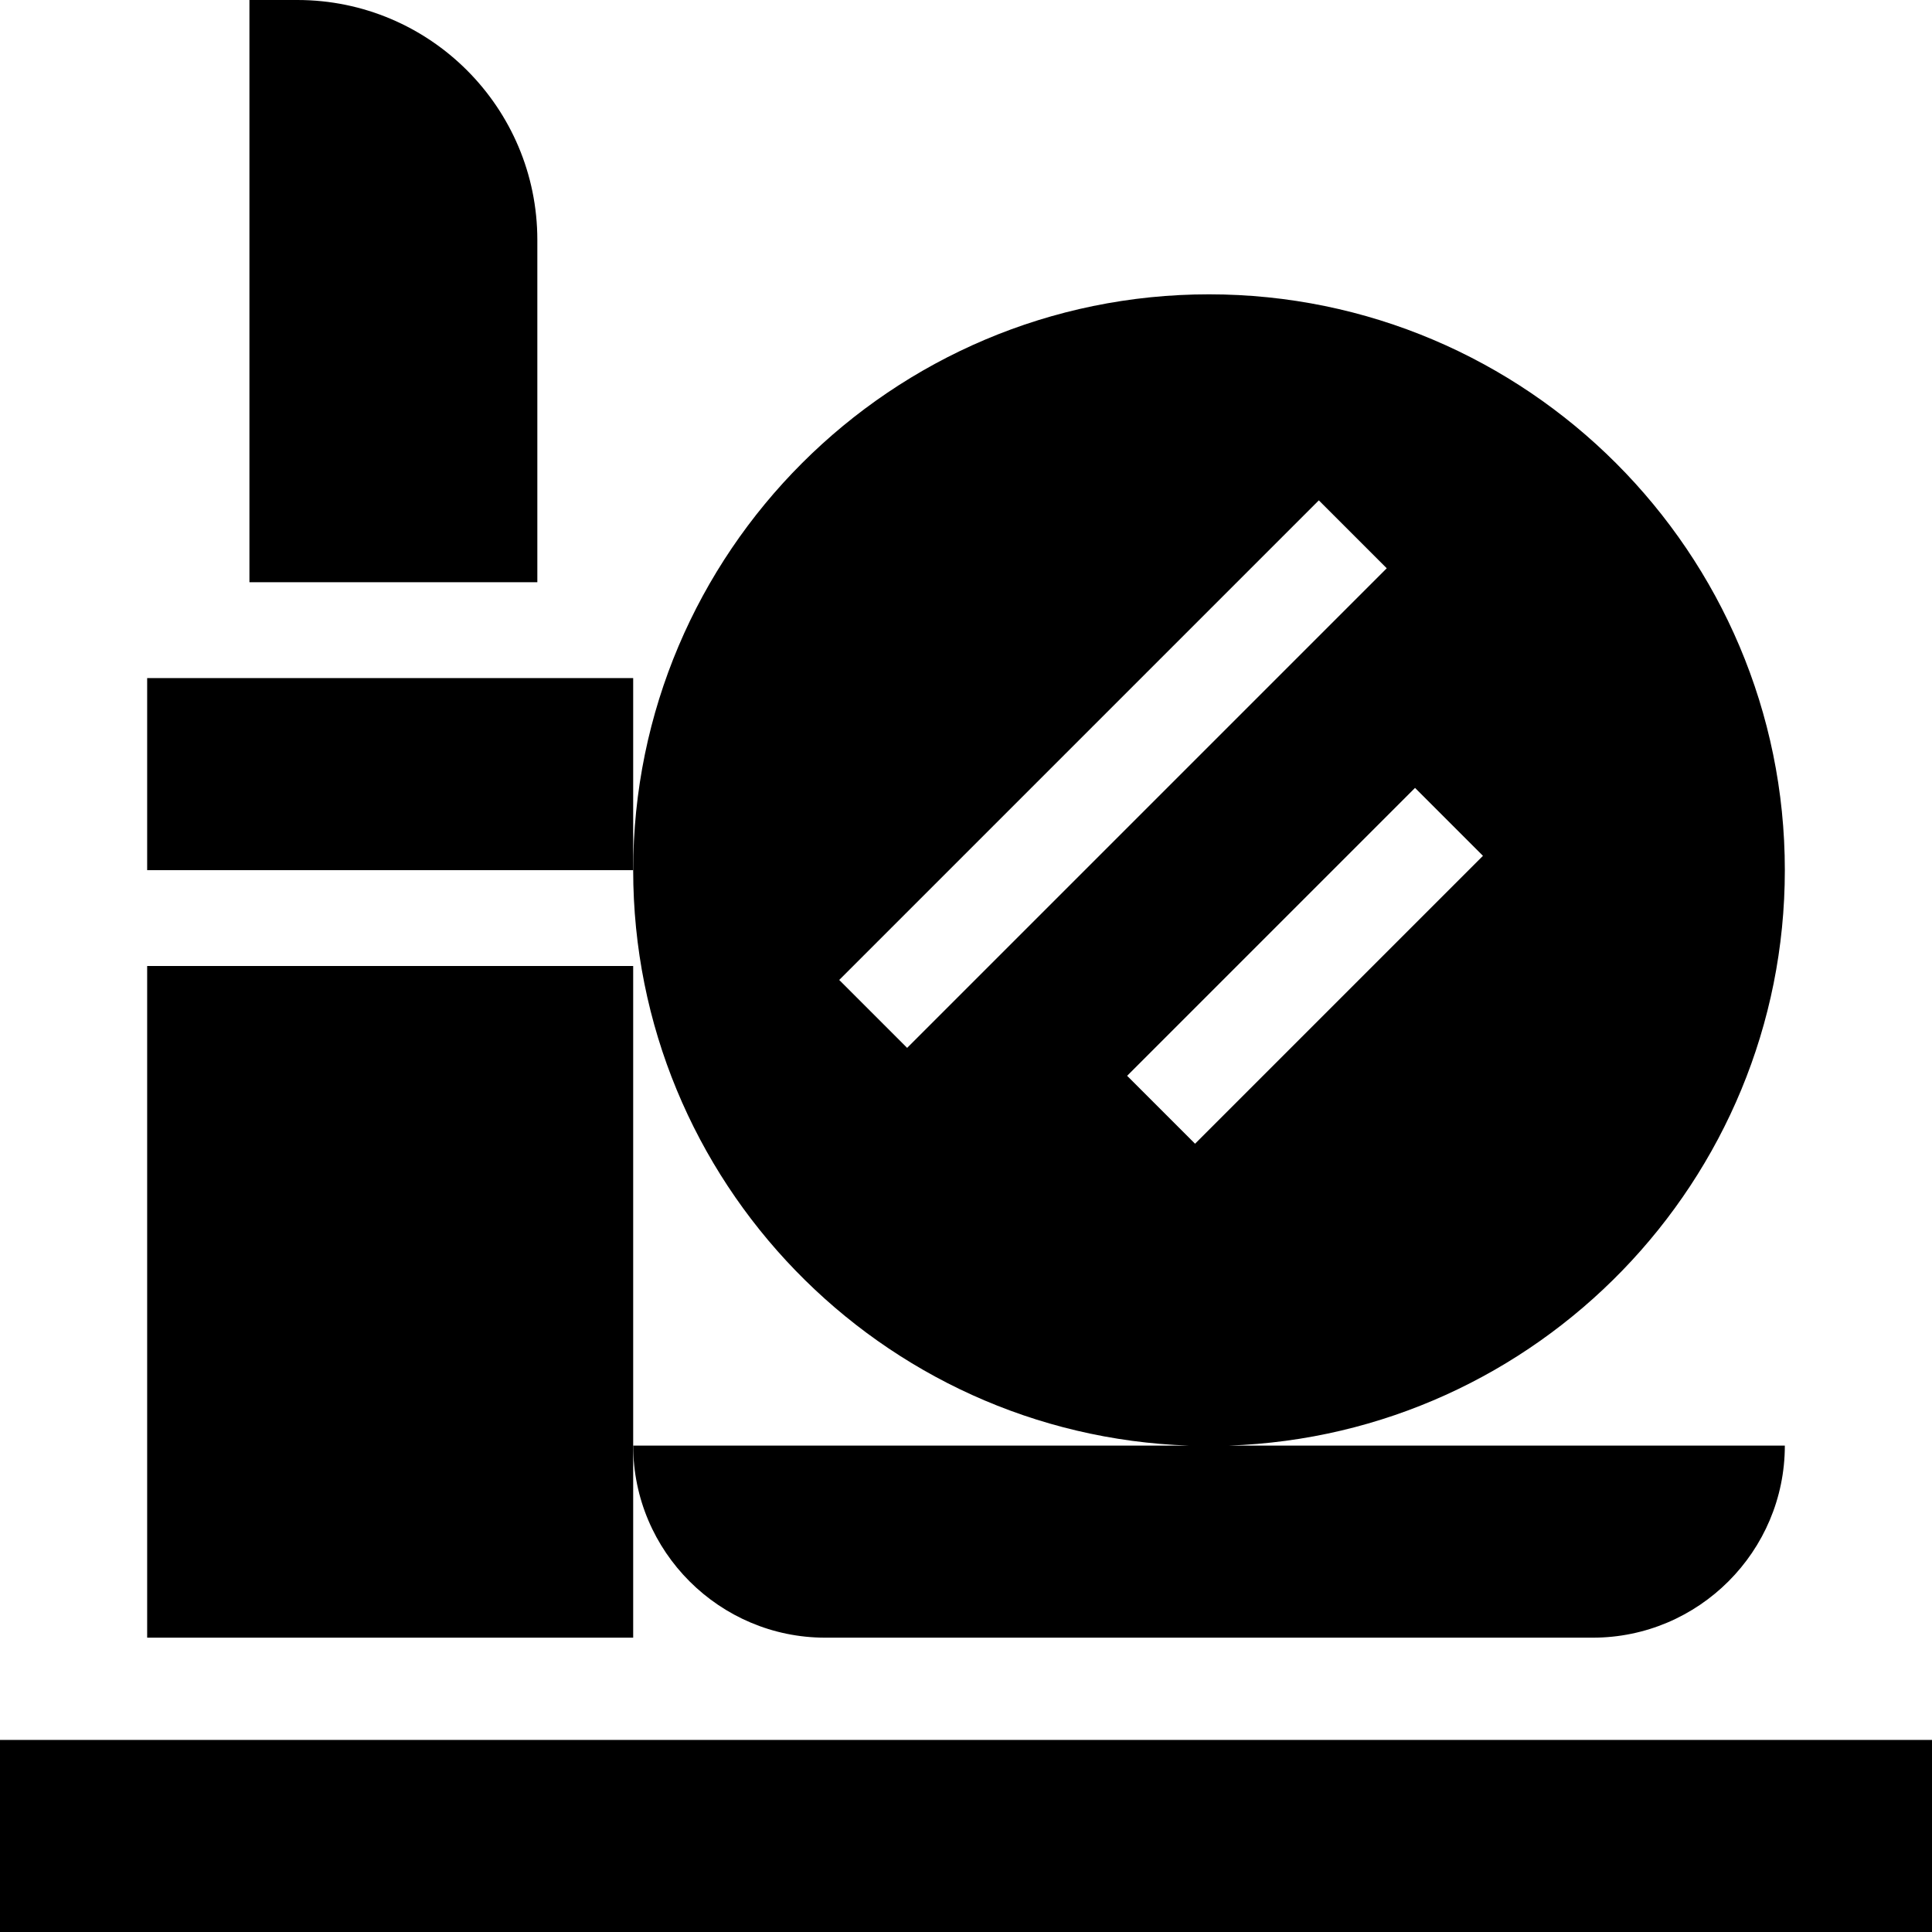
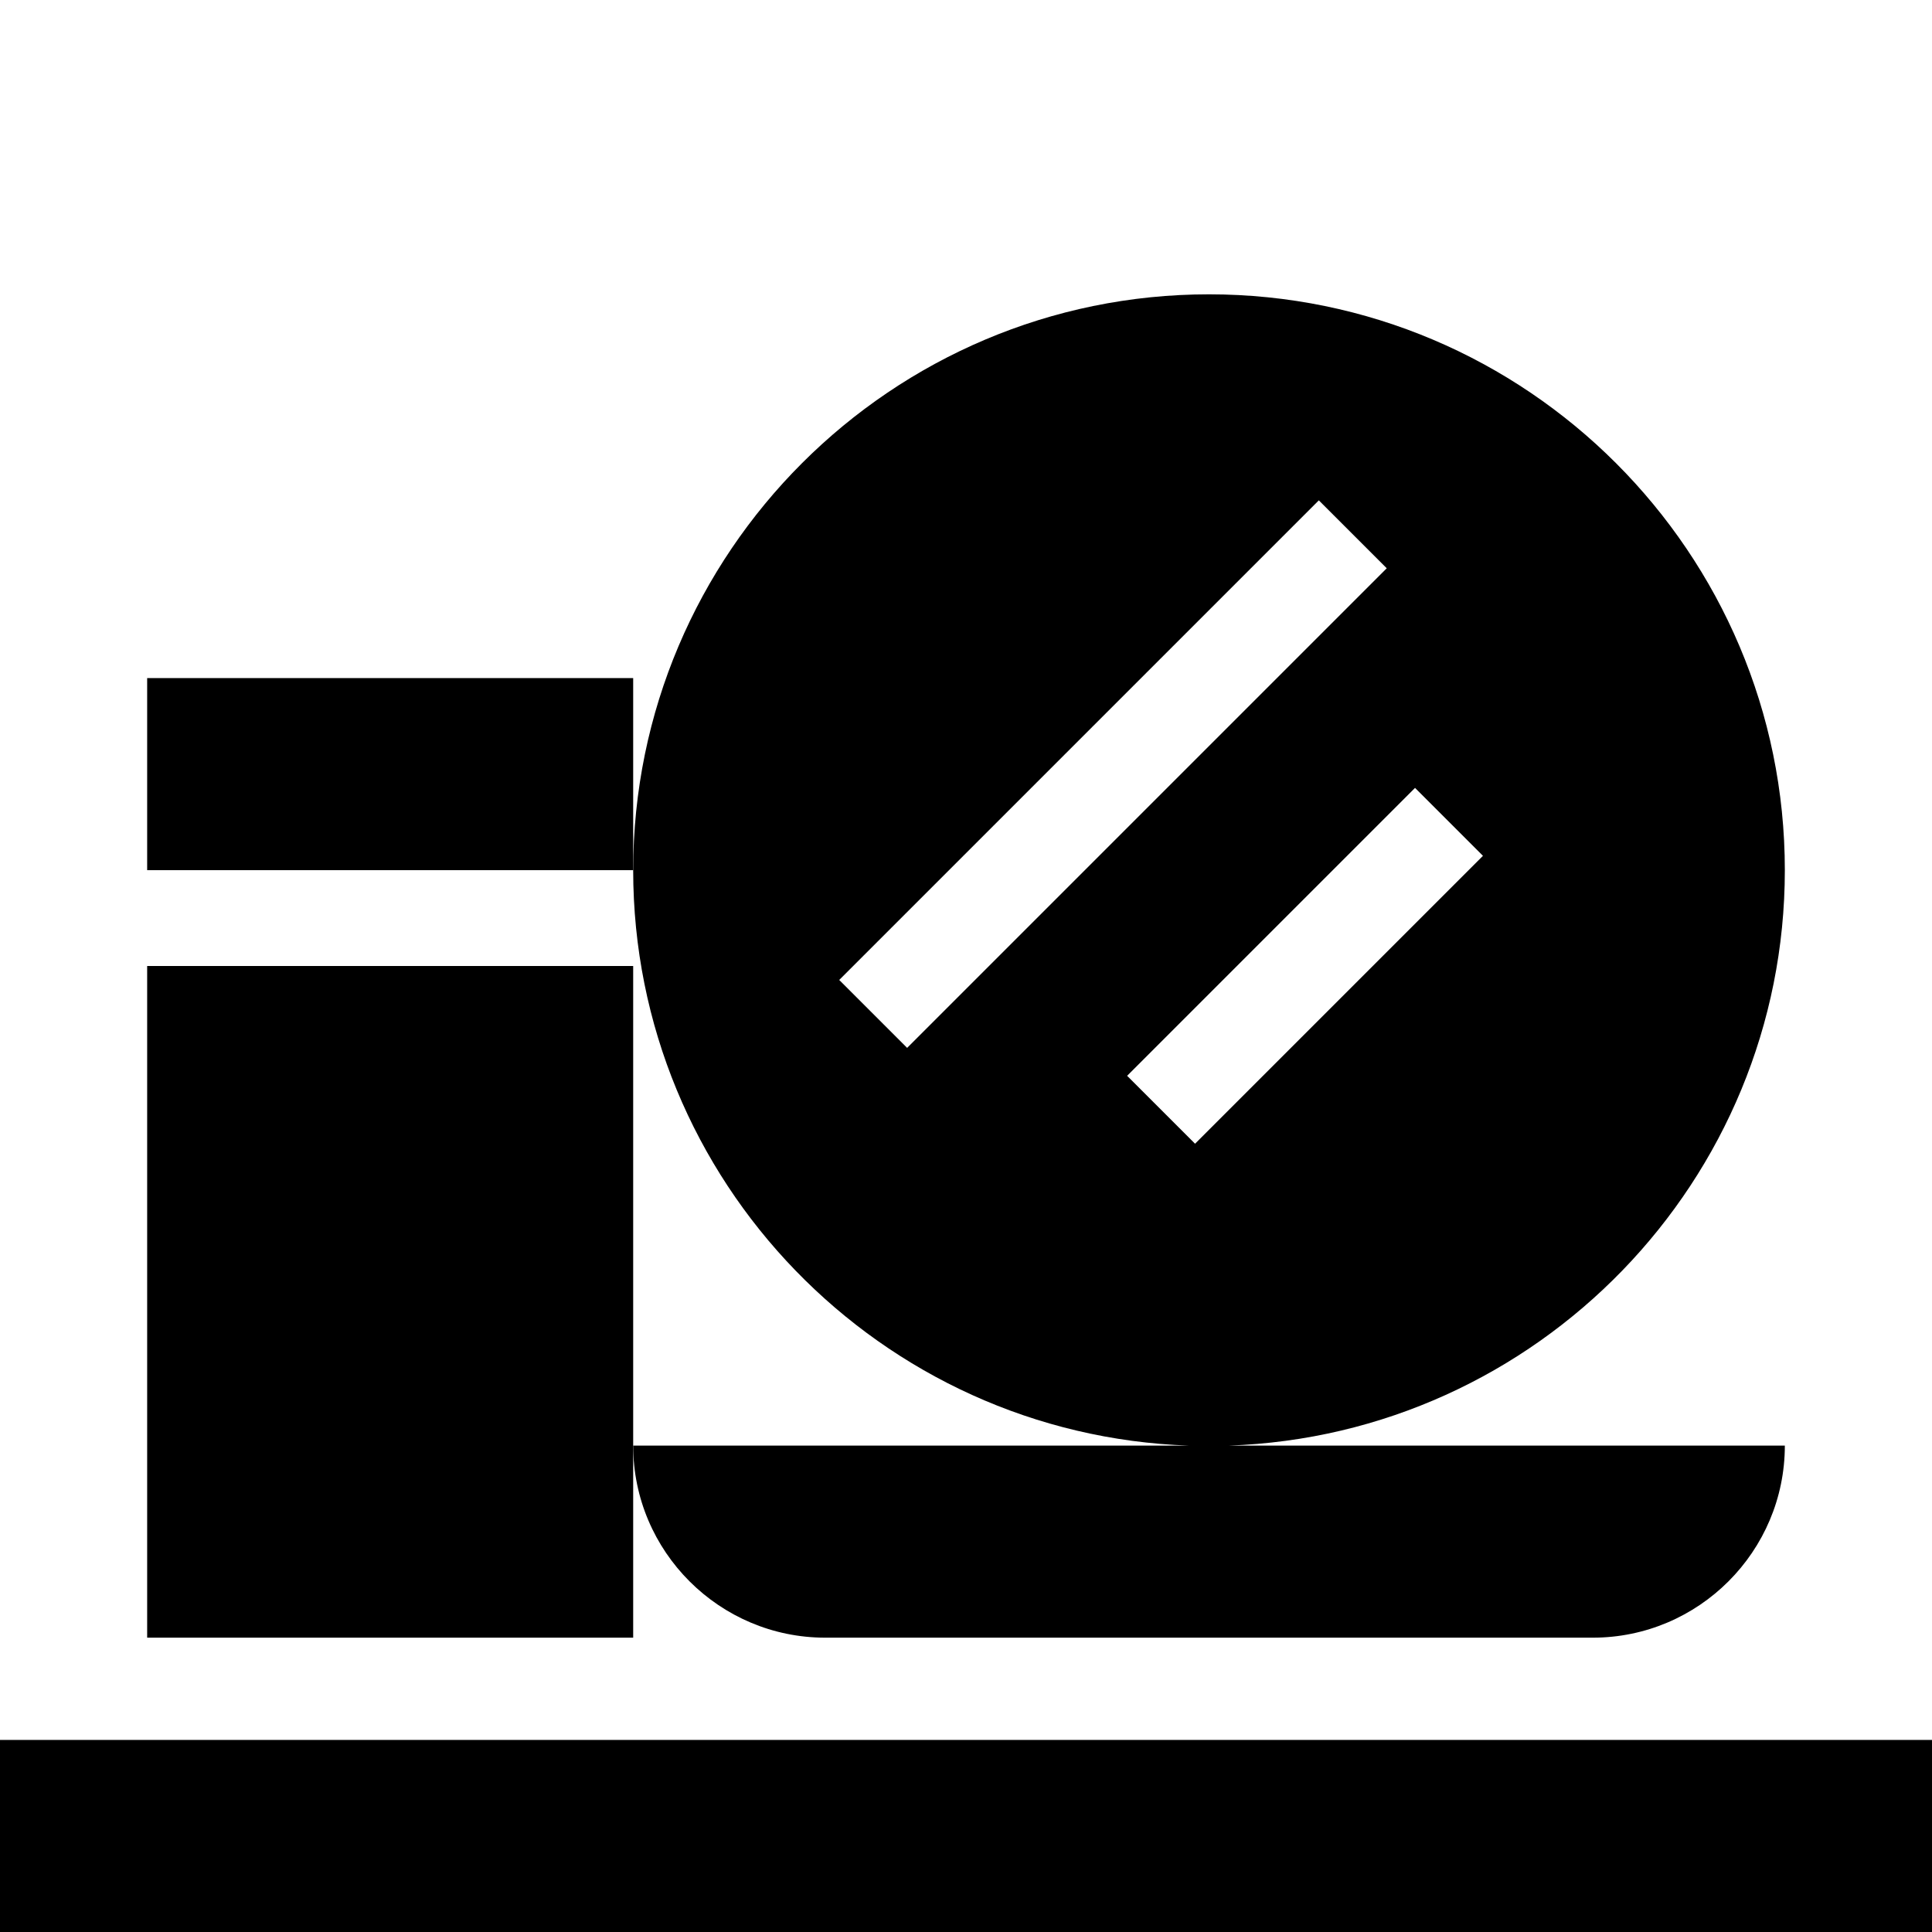
<svg xmlns="http://www.w3.org/2000/svg" version="1.1" id="Capa_1" x="0px" y="0px" viewBox="0 0 512 512" style="enable-background:new 0 0 512 512;" xml:space="preserve">
  <g>
    <rect x="39" y="179.7" width="128.8" height="50.9" />
    <rect y="461.1" width="512" height="50.9" />
    <polygon points="167.8,383.1 167.8,256 39,256 39,434 167.8,434  " />
-     <path d="M142.4,63.6C142.4,28.5,113.9,0,78.8,0H66.1v154.3h76.3V63.6z" />
    <path d="M218.7,434h203.4c28.1,0,50.9-22.9,50.9-50.9H325.6c81.8-2.8,147.4-70.2,147.4-152.5C473,146.5,404.6,78,320.4,78   c-84.1,0-152.6,68.4-152.6,152.6c0,82.4,65.6,149.7,147.3,152.5H167.8C167.8,411.2,190.7,434,218.7,434z M222.4,259.7l127.1-127.1   l18,18L240.4,277.7L222.4,259.7z M298.7,285.1l76.3-76.3l18,18l-76.3,76.3L298.7,285.1z" />
  </g>
</svg>